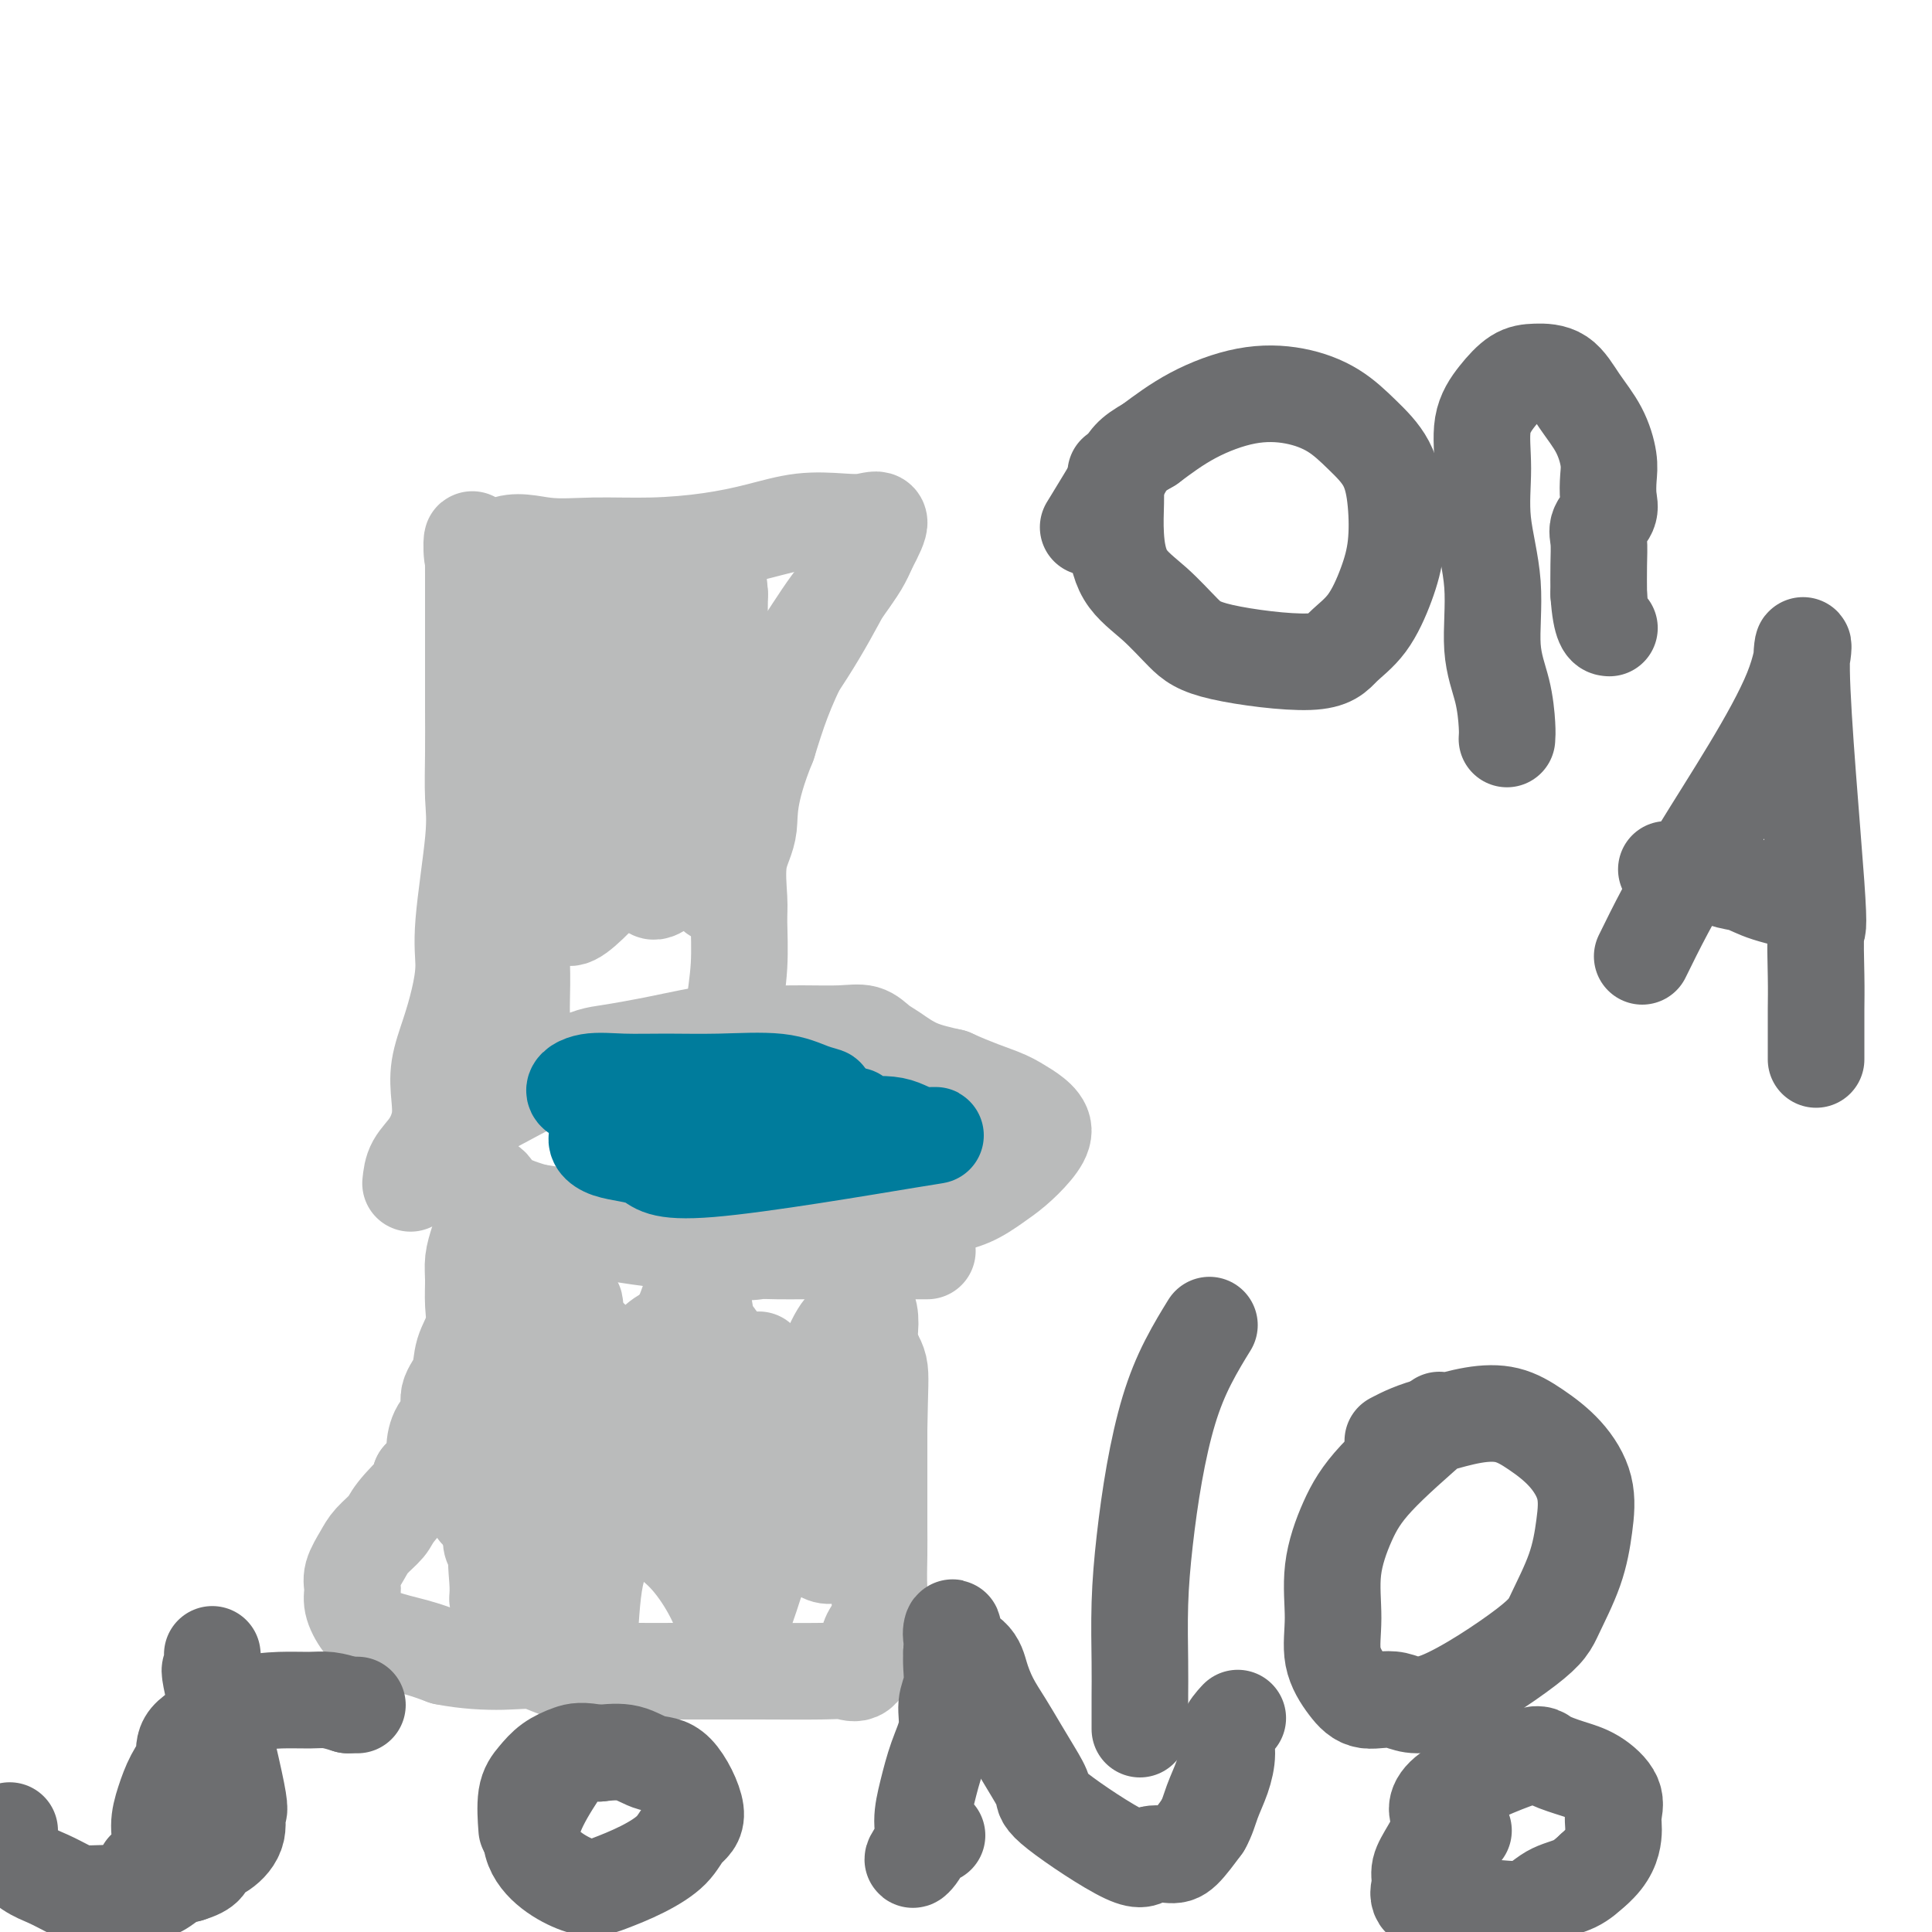
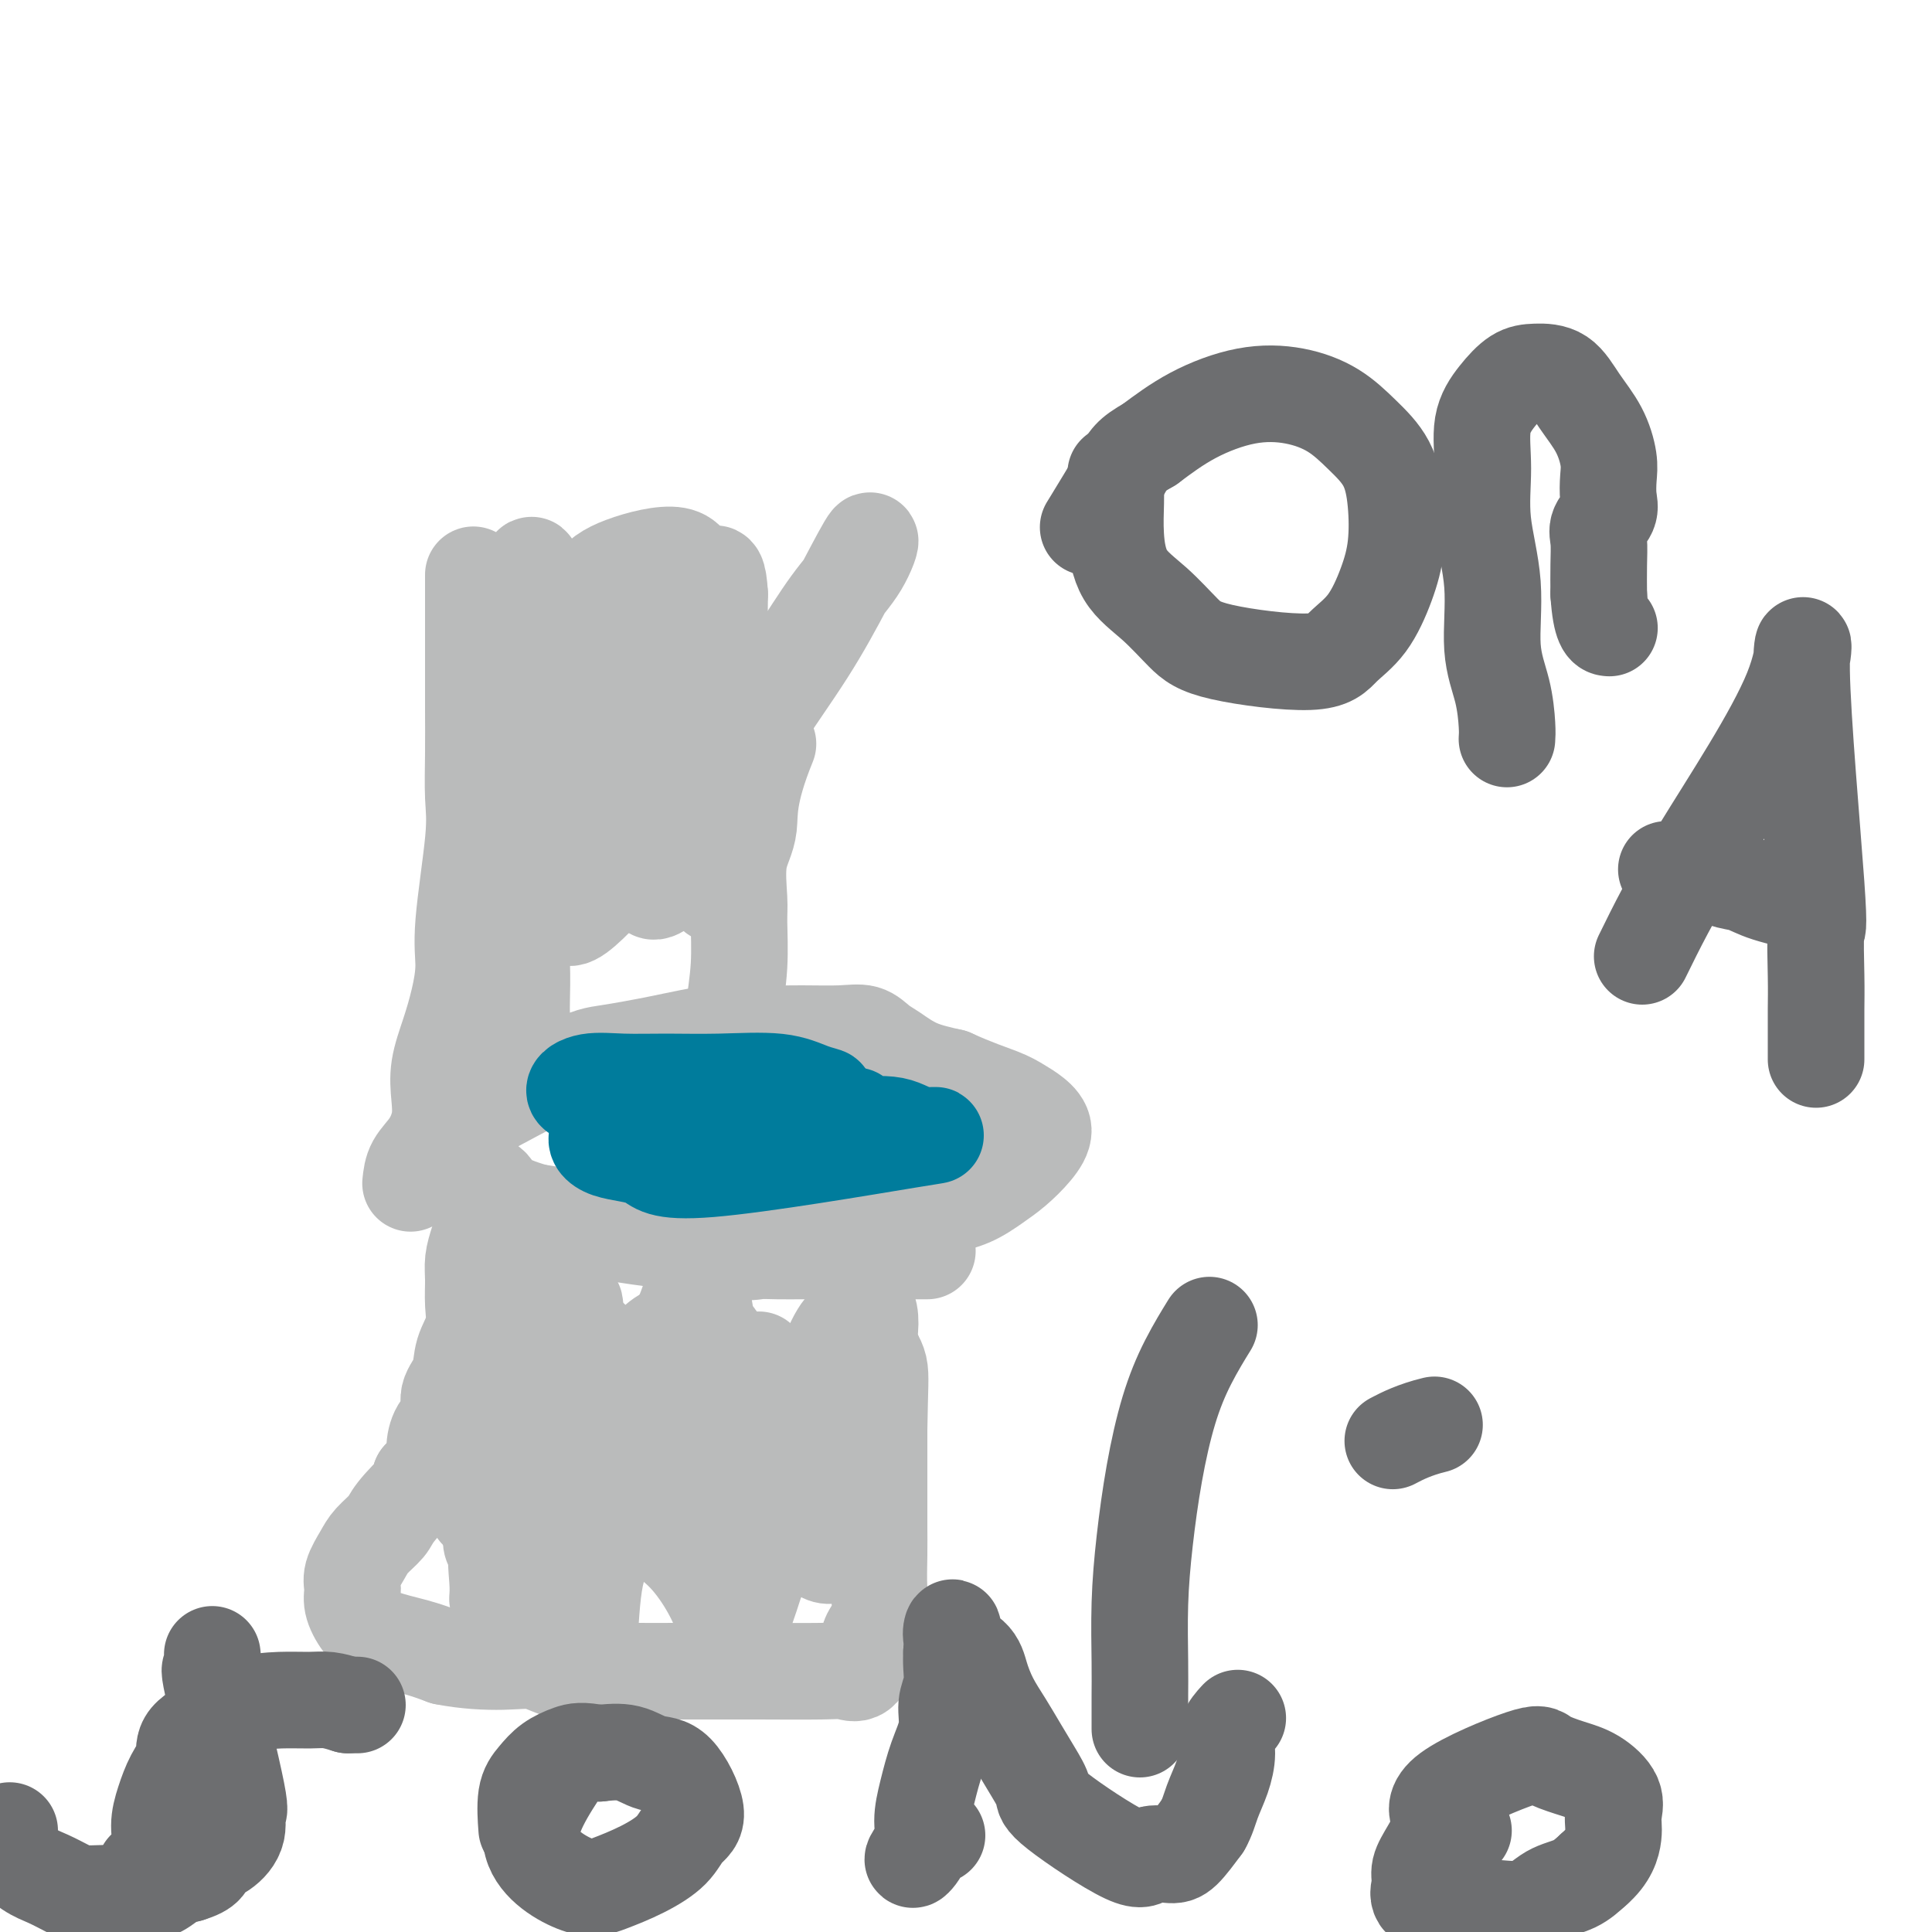
<svg xmlns="http://www.w3.org/2000/svg" viewBox="0 0 400 400" version="1.1">
  <g fill="none" stroke="#BABBBB" stroke-width="20" stroke-linecap="round" stroke-linejoin="round">
    <path d="M99,257c-0.427,1.357 -0.854,2.714 -1,4c-0.146,1.286 -0.013,2.500 0,4c0.013,1.500 -0.096,3.285 0,5c0.096,1.715 0.395,3.358 0,5c-0.395,1.642 -1.485,3.281 -2,5c-0.515,1.719 -0.454,3.517 -1,5c-0.546,1.483 -1.699,2.651 -2,4c-0.301,1.349 0.251,2.878 0,4c-0.251,1.122 -1.304,1.837 -2,3c-0.696,1.163 -1.033,2.775 -1,4c0.033,1.225 0.438,2.064 0,3c-0.438,0.936 -1.719,1.968 -3,3" />
    <path d="M87,306c-1.707,5.271 -0.473,2.947 -1,3c-0.527,0.053 -2.814,2.482 -4,4c-1.186,1.518 -1.270,2.125 -2,3c-0.730,0.875 -2.106,2.018 -3,3c-0.894,0.982 -1.306,1.803 -2,3c-0.694,1.197 -1.669,2.772 -2,4c-0.331,1.228 -0.018,2.111 0,3c0.018,0.889 -0.257,1.785 0,3c0.257,1.215 1.048,2.748 2,4c0.952,1.252 2.064,2.222 4,3c1.936,0.778 4.696,1.365 7,2c2.304,0.635 4.152,1.317 6,2" />
    <path d="M92,343c4.373,0.878 8.806,1.072 12,1c3.194,-0.072 5.147,-0.412 7,0c1.853,0.412 3.604,1.574 6,2c2.396,0.426 5.437,0.114 8,0c2.563,-0.114 4.647,-0.030 7,0c2.353,0.030 4.975,0.007 8,0c3.025,-0.007 6.452,0.002 9,0c2.548,-0.002 4.218,-0.013 8,0c3.782,0.013 9.677,0.051 13,0c3.323,-0.051 4.075,-0.192 5,0c0.925,0.192 2.024,0.718 3,0c0.976,-0.718 1.831,-2.679 2,-4c0.169,-1.321 -0.347,-2.000 0,-3c0.347,-1.000 1.557,-2.319 2,-4c0.443,-1.681 0.119,-3.724 0,-6c-0.119,-2.276 -0.032,-4.785 0,-7c0.032,-2.215 0.009,-4.135 0,-6c-0.009,-1.865 -0.002,-3.676 0,-7c0.002,-3.324 0.001,-8.162 0,-13" />
    <path d="M182,296c0.120,-8.769 0.421,-11.191 0,-13c-0.421,-1.809 -1.563,-3.003 -2,-4c-0.437,-0.997 -0.170,-1.795 0,-3c0.170,-1.205 0.241,-2.818 0,-4c-0.241,-1.182 -0.796,-1.934 -1,-3c-0.204,-1.066 -0.058,-2.448 0,-3c0.058,-0.552 0.029,-0.276 0,0" />
    <path d="M192,259c-1.294,-0.000 -2.589,-0.000 -4,0c-1.411,0.000 -2.940,0.000 -5,0c-2.060,-0.000 -4.653,-0.001 -7,0c-2.347,0.001 -4.450,0.002 -6,0c-1.550,-0.002 -2.547,-0.007 -4,0c-1.453,0.007 -3.361,0.028 -5,0c-1.639,-0.028 -3.009,-0.104 -4,0c-0.991,0.104 -1.604,0.389 -5,0c-3.396,-0.389 -9.576,-1.452 -13,-2c-3.424,-0.548 -4.093,-0.580 -7,-1c-2.907,-0.420 -8.052,-1.229 -11,-2c-2.948,-0.771 -3.699,-1.506 -5,-2c-1.301,-0.494 -3.150,-0.747 -5,-1" />
    <path d="M111,251c-8.260,-2.304 -8.409,-4.064 -9,-5c-0.591,-0.936 -1.625,-1.048 -3,-2c-1.375,-0.952 -3.092,-2.745 -4,-4c-0.908,-1.255 -1.007,-1.971 -1,-3c0.007,-1.029 0.122,-2.372 0,-3c-0.122,-0.628 -0.479,-0.540 4,-3c4.479,-2.460 13.794,-7.468 19,-10c5.206,-2.532 6.304,-2.587 9,-3c2.696,-0.413 6.989,-1.182 11,-2c4.011,-0.818 7.739,-1.685 11,-2c3.261,-0.315 6.056,-0.078 9,0c2.944,0.078 6.036,-0.002 9,0c2.964,0.002 5.799,0.087 8,0c2.201,-0.087 3.769,-0.347 5,0c1.231,0.347 2.124,1.299 3,2c0.876,0.701 1.736,1.150 3,2c1.264,0.850 2.933,2.100 5,3c2.067,0.900 4.534,1.450 7,2" />
    <path d="M197,223c4.846,2.200 7.959,3.200 10,4c2.041,0.800 3.008,1.400 4,2c0.992,0.600 2.010,1.199 3,2c0.990,0.801 1.954,1.804 2,3c0.046,1.196 -0.824,2.585 -2,4c-1.176,1.415 -2.656,2.857 -4,4c-1.344,1.143 -2.552,1.989 -4,3c-1.448,1.011 -3.135,2.187 -5,3c-1.865,0.813 -3.909,1.262 -6,2c-2.091,0.738 -4.231,1.765 -7,2c-2.769,0.235 -6.169,-0.321 -9,0c-2.831,0.321 -5.095,1.520 -6,2c-0.905,0.480 -0.453,0.240 0,0" />
    <path d="M85,245c0.143,-1.359 0.285,-2.717 1,-4c0.715,-1.283 2.001,-2.490 3,-4c0.999,-1.510 1.710,-3.321 2,-5c0.290,-1.679 0.159,-3.224 0,-5c-0.159,-1.776 -0.346,-3.783 0,-6c0.346,-2.217 1.225,-4.643 2,-7c0.775,-2.357 1.448,-4.643 2,-7c0.552,-2.357 0.985,-4.784 1,-7c0.015,-2.216 -0.388,-4.222 0,-9c0.388,-4.778 1.568,-12.328 2,-17c0.432,-4.672 0.116,-6.467 0,-9c-0.116,-2.533 -0.031,-5.804 0,-9c0.031,-3.196 0.008,-6.318 0,-9c-0.008,-2.682 -0.002,-4.923 0,-7c0.002,-2.077 0.001,-3.990 0,-6c-0.001,-2.010 -0.000,-4.118 0,-6c0.000,-1.882 0.000,-3.538 0,-5c-0.000,-1.462 -0.000,-2.731 0,-4" />
-     <path d="M98,119c0.059,-13.028 -0.794,-5.098 0,-3c0.794,2.098 3.233,-1.636 6,-3c2.767,-1.364 5.860,-0.357 9,0c3.140,0.357 6.325,0.064 10,0c3.675,-0.064 7.840,0.102 12,0c4.160,-0.102 8.314,-0.471 12,-1c3.686,-0.529 6.906,-1.217 10,-2c3.094,-0.783 6.064,-1.661 9,-2c2.936,-0.339 5.837,-0.140 8,0c2.163,0.140 3.588,0.221 5,0c1.412,-0.221 2.812,-0.744 3,0c0.188,0.744 -0.834,2.754 -2,5c-1.166,2.246 -2.475,4.726 -4,7c-1.525,2.274 -3.264,4.341 -5,7c-1.736,2.659 -3.467,5.908 -5,9c-1.533,3.092 -2.866,6.026 -4,9c-1.134,2.974 -2.067,5.987 -3,9" />
    <path d="M159,154c-4.342,10.658 -3.698,14.304 -4,17c-0.302,2.696 -1.549,4.444 -2,7c-0.451,2.556 -0.107,5.922 0,8c0.107,2.078 -0.024,2.869 0,5c0.024,2.131 0.202,5.602 0,9c-0.202,3.398 -0.785,6.723 -1,9c-0.215,2.277 -0.061,3.508 0,4c0.061,0.492 0.031,0.246 0,0" />
    <path d="M108,210c-0.016,-0.680 -0.033,-1.361 0,-3c0.033,-1.639 0.114,-4.237 0,-8c-0.114,-3.763 -0.423,-8.690 0,-14c0.423,-5.310 1.580,-11.003 2,-17c0.420,-5.997 0.105,-12.299 0,-18c-0.105,-5.701 0.001,-10.800 0,-15c-0.001,-4.200 -0.109,-7.501 0,-11c0.109,-3.499 0.436,-7.197 0,-7c-0.436,0.197 -1.637,4.288 -3,8c-1.363,3.712 -2.890,7.044 -4,11c-1.110,3.956 -1.802,8.537 -2,13c-0.198,4.463 0.097,8.808 0,13c-0.097,4.192 -0.587,8.231 0,12c0.587,3.769 2.250,7.268 3,10c0.750,2.732 0.587,4.697 1,7c0.413,2.303 1.404,4.944 2,5c0.596,0.056 0.798,-2.472 1,-5" />
    <path d="M108,191c0.182,-2.475 0.136,-6.163 0,-10c-0.136,-3.837 -0.362,-7.825 0,-12c0.362,-4.175 1.311,-8.539 2,-13c0.689,-4.461 1.119,-9.021 2,-13c0.881,-3.979 2.214,-7.378 4,-11c1.786,-3.622 4.025,-7.466 6,-10c1.975,-2.534 3.685,-3.758 7,-5c3.315,-1.242 8.233,-2.501 11,-2c2.767,0.501 3.382,2.763 4,6c0.618,3.237 1.238,7.448 2,12c0.762,4.552 1.667,9.443 2,13c0.333,3.557 0.093,5.780 0,13c-0.093,7.220 -0.039,19.437 0,24c0.039,4.563 0.063,1.471 0,-5c-0.063,-6.471 -0.213,-16.322 0,-23c0.213,-6.678 0.788,-10.182 1,-14c0.212,-3.818 0.061,-7.948 0,-11c-0.061,-3.052 -0.030,-5.026 0,-7" />
    <path d="M149,123c-0.523,-9.007 -2.330,-1.525 -5,3c-2.670,4.525 -6.202,6.094 -9,9c-2.798,2.906 -4.863,7.151 -7,12c-2.137,4.849 -4.346,10.304 -6,14c-1.654,3.696 -2.754,5.632 -4,10c-1.246,4.368 -2.637,11.166 -2,13c0.637,1.834 3.301,-1.298 6,-4c2.699,-2.702 5.432,-4.976 8,-8c2.568,-3.024 4.970,-6.798 7,-11c2.030,-4.202 3.689,-8.831 5,-13c1.311,-4.169 2.274,-7.879 3,-11c0.726,-3.121 1.216,-5.654 2,-8c0.784,-2.346 1.861,-4.505 0,-4c-1.861,0.505 -6.662,3.672 -10,7c-3.338,3.328 -5.213,6.815 -7,11c-1.787,4.185 -3.484,9.066 -5,14c-1.516,4.934 -2.850,9.920 -4,14c-1.150,4.080 -2.117,7.252 -3,11c-0.883,3.748 -1.681,8.071 0,8c1.681,-0.071 5.840,-4.535 10,-9" />
    <path d="M128,181c3.626,-3.852 7.691,-8.981 12,-14c4.309,-5.019 8.861,-9.926 13,-15c4.139,-5.074 7.867,-10.313 11,-15c3.133,-4.687 5.673,-8.821 8,-12c2.327,-3.179 4.440,-5.404 6,-8c1.560,-2.596 2.565,-5.565 2,-5c-0.565,0.565 -2.702,4.662 -5,9c-2.298,4.338 -4.756,8.916 -8,14c-3.244,5.084 -7.273,10.675 -10,15c-2.727,4.325 -4.154,7.384 -9,14c-4.846,6.616 -13.113,16.789 -13,14c0.113,-2.789 8.606,-18.541 12,-26c3.394,-7.459 1.688,-6.626 1,-5c-0.688,1.626 -0.360,4.044 -1,7c-0.640,2.956 -2.249,6.450 -4,10c-1.751,3.550 -3.643,7.157 -5,10c-1.357,2.843 -2.178,4.921 -3,7" />
    <path d="M135,181c-1.356,5.733 1.756,3.067 3,2c1.244,-1.067 0.622,-0.533 0,0" />
    <path d="M103,331c0.072,-0.984 0.144,-1.968 0,-4c-0.144,-2.032 -0.504,-5.113 0,-9c0.504,-3.887 1.872,-8.579 3,-13c1.128,-4.421 2.016,-8.571 3,-13c0.984,-4.429 2.063,-9.136 3,-13c0.937,-3.864 1.732,-6.886 2,-10c0.268,-3.114 0.010,-6.322 0,-7c-0.010,-0.678 0.229,1.173 0,4c-0.229,2.827 -0.925,6.630 -2,11c-1.075,4.370 -2.528,9.305 -4,14c-1.472,4.695 -2.964,9.148 -4,13c-1.036,3.852 -1.616,7.103 -2,10c-0.384,2.897 -0.570,5.440 0,6c0.570,0.560 1.897,-0.862 3,-3c1.103,-2.138 1.981,-4.993 3,-8c1.019,-3.007 2.180,-6.167 3,-10c0.820,-3.833 1.298,-8.340 2,-12c0.702,-3.660 1.629,-6.474 2,-9c0.371,-2.526 0.185,-4.763 0,-7" />
    <path d="M115,271c0.629,-3.132 0.200,3.038 0,8c-0.200,4.962 -0.173,8.715 0,12c0.173,3.285 0.492,6.100 0,10c-0.492,3.900 -1.796,8.884 0,9c1.796,0.116 6.693,-4.635 10,-9c3.307,-4.365 5.023,-8.345 7,-12c1.977,-3.655 4.214,-6.986 6,-10c1.786,-3.014 3.119,-5.711 4,-8c0.881,-2.289 1.308,-4.171 2,-4c0.692,0.171 1.650,2.393 2,5c0.350,2.607 0.094,5.598 0,9c-0.094,3.402 -0.025,7.213 0,11c0.025,3.787 0.007,7.548 0,11c-0.007,3.452 -0.002,6.593 0,9c0.002,2.407 0.000,4.078 0,6c-0.000,1.922 -0.000,4.094 0,4c0.000,-0.094 0.000,-2.456 0,-5c-0.000,-2.544 -0.000,-5.272 0,-8" />
    <path d="M146,309c0.447,-3.987 1.566,-7.456 2,-11c0.434,-3.544 0.183,-7.163 0,-10c-0.183,-2.837 -0.299,-4.892 0,-7c0.299,-2.108 1.014,-4.271 0,-4c-1.014,0.271 -3.756,2.975 -6,6c-2.244,3.025 -3.988,6.372 -6,10c-2.012,3.628 -4.290,7.539 -6,12c-1.710,4.461 -2.850,9.474 -4,13c-1.150,3.526 -2.308,5.566 -3,10c-0.692,4.434 -0.917,11.263 -1,12c-0.083,0.737 -0.023,-4.616 0,-9c0.023,-4.384 0.011,-7.797 0,-12c-0.011,-4.203 -0.020,-9.195 0,-14c0.020,-4.805 0.070,-9.424 0,-13c-0.070,-3.576 -0.259,-6.108 0,-9c0.259,-2.892 0.967,-6.142 0,-6c-0.967,0.142 -3.610,3.677 -5,7c-1.390,3.323 -1.528,6.433 -2,10c-0.472,3.567 -1.278,7.591 -2,11c-0.722,3.409 -1.361,6.205 -2,9" />
    <path d="M111,314c-1.396,5.707 -1.888,4.976 -2,6c-0.112,1.024 0.154,3.804 0,3c-0.154,-0.804 -0.727,-5.191 0,-10c0.727,-4.809 2.755,-10.038 4,-15c1.245,-4.962 1.707,-9.656 3,-15c1.293,-5.344 3.415,-11.336 3,-13c-0.415,-1.664 -3.368,1.002 -6,5c-2.632,3.998 -4.943,9.328 -7,14c-2.057,4.672 -3.859,8.684 -5,12c-1.141,3.316 -1.621,5.934 -2,8c-0.379,2.066 -0.655,3.578 0,4c0.655,0.422 2.243,-0.247 4,-2c1.757,-1.753 3.682,-4.592 7,-8c3.318,-3.408 8.028,-7.387 12,-11c3.972,-3.613 7.206,-6.861 10,-10c2.794,-3.139 5.146,-6.170 8,-6c2.854,0.170 6.208,3.540 8,7c1.792,3.460 2.021,7.008 2,11c-0.021,3.992 -0.292,8.426 0,12c0.292,3.574 1.146,6.287 2,9" />
    <path d="M152,315c0.582,6.308 0.037,6.077 0,4c-0.037,-2.077 0.434,-5.999 1,-10c0.566,-4.001 1.225,-8.082 2,-11c0.775,-2.918 1.665,-4.672 2,-9c0.335,-4.328 0.116,-11.229 0,-5c-0.116,6.229 -0.128,25.589 0,34c0.128,8.411 0.397,5.872 1,5c0.603,-0.872 1.540,-0.078 3,-1c1.460,-0.922 3.441,-3.559 5,-6c1.559,-2.441 2.694,-4.686 4,-7c1.306,-2.314 2.783,-4.699 4,-7c1.217,-2.301 2.175,-4.519 3,-4c0.825,0.519 1.519,3.776 2,7c0.481,3.224 0.751,6.416 0,9c-0.751,2.584 -2.521,4.558 -4,6c-1.479,1.442 -2.667,2.350 -4,2c-1.333,-0.350 -2.809,-1.957 -4,-4c-1.191,-2.043 -2.095,-4.521 -3,-7" />
    <path d="M164,311c-1.607,-5.314 -2.125,-13.100 -2,-17c0.125,-3.900 0.894,-3.915 2,-4c1.106,-0.085 2.548,-0.239 4,0c1.452,0.239 2.915,0.870 4,2c1.085,1.130 1.794,2.760 3,4c1.206,1.240 2.911,2.091 4,1c1.089,-1.091 1.562,-4.123 2,-7c0.438,-2.877 0.841,-5.598 0,-9c-0.841,-3.402 -2.925,-7.485 -5,-7c-2.075,0.485 -4.141,5.538 -6,11c-1.859,5.462 -3.511,11.331 -5,16c-1.489,4.669 -2.816,8.136 -5,15c-2.184,6.864 -5.226,17.124 -7,21c-1.774,3.876 -2.280,1.369 -3,-1c-0.720,-2.369 -1.655,-4.599 -3,-7c-1.345,-2.401 -3.098,-4.972 -5,-7c-1.902,-2.028 -3.951,-3.514 -6,-5" />
    <path d="M136,317c-4.462,-3.968 -7.115,-3.889 -9,-3c-1.885,0.889 -3.000,2.589 -4,4c-1.000,1.411 -1.885,2.534 -3,4c-1.115,1.466 -2.462,3.276 -3,4c-0.538,0.724 -0.269,0.362 0,0" />
  </g>
  <g fill="none" stroke="#007C9C" stroke-width="20" stroke-linecap="round" stroke-linejoin="round">
    <path d="M150,227c1.579,-0.001 3.159,-0.002 5,0c1.841,0.002 3.945,0.007 6,0c2.055,-0.007 4.063,-0.026 6,0c1.937,0.026 3.803,0.098 4,0c0.197,-0.098 -1.274,-0.366 -3,-1c-1.726,-0.634 -3.707,-1.636 -7,-2c-3.293,-0.364 -7.898,-0.092 -12,0c-4.102,0.092 -7.700,0.002 -11,0c-3.300,-0.002 -6.303,0.083 -9,0c-2.697,-0.083 -5.087,-0.334 -7,0c-1.913,0.334 -3.350,1.252 -3,2c0.350,0.748 2.485,1.324 5,2c2.515,0.676 5.408,1.451 9,2c3.592,0.549 7.883,0.871 12,1c4.117,0.129 8.058,0.064 12,0" />
    <path d="M157,231c7.581,0.774 7.532,0.208 9,0c1.468,-0.208 4.452,-0.057 7,0c2.548,0.057 4.660,0.022 4,0c-0.660,-0.022 -4.091,-0.029 -8,0c-3.909,0.029 -8.298,0.095 -13,0c-4.702,-0.095 -9.719,-0.351 -14,0c-4.281,0.351 -7.825,1.309 -11,2c-3.175,0.691 -5.979,1.116 -7,2c-1.021,0.884 -0.257,2.229 2,3c2.257,0.771 6.009,0.970 8,2c1.991,1.030 2.223,2.893 13,2c10.777,-0.893 32.100,-4.540 41,-6c8.900,-1.460 5.376,-0.731 3,-1c-2.376,-0.269 -3.606,-1.536 -6,-2c-2.394,-0.464 -5.952,-0.125 -9,0c-3.048,0.125 -5.585,0.036 -8,0c-2.415,-0.036 -4.707,-0.018 -7,0" />
    <path d="M161,233c-6.921,0.083 -9.224,1.290 -9,2c0.224,0.710 2.973,0.922 5,1c2.027,0.078 3.330,0.021 5,0c1.670,-0.021 3.705,-0.006 6,0c2.295,0.006 4.849,0.002 5,0c0.151,-0.002 -2.100,-0.000 -3,0c-0.900,0.000 -0.450,0.000 0,0" />
  </g>
  <g fill="none" stroke="#6D6E70" stroke-width="20" stroke-linecap="round" stroke-linejoin="round">
    <path d="M231,98c0.023,1.948 0.046,3.897 0,6c-0.046,2.103 -0.160,4.362 0,7c0.160,2.638 0.595,5.655 2,8c1.405,2.345 3.781,4.018 6,6c2.219,1.982 4.280,4.274 6,6c1.720,1.726 3.097,2.887 8,4c4.903,1.113 13.331,2.178 18,2c4.669,-0.178 5.578,-1.598 7,-3c1.422,-1.402 3.358,-2.786 5,-5c1.642,-2.214 2.990,-5.259 4,-8c1.010,-2.741 1.684,-5.177 2,-8c0.316,-2.823 0.276,-6.031 0,-9c-0.276,-2.969 -0.789,-5.698 -2,-8c-1.211,-2.302 -3.122,-4.176 -5,-6c-1.878,-1.824 -3.724,-3.599 -6,-5c-2.276,-1.401 -4.981,-2.427 -8,-3c-3.019,-0.573 -6.351,-0.693 -10,0c-3.649,0.693 -7.614,2.198 -11,4c-3.386,1.802 -6.193,3.901 -9,6" />
    <path d="M238,92c-4.095,2.310 -4.333,3.083 -6,6c-1.667,2.917 -4.762,7.976 -6,10c-1.238,2.024 -0.619,1.012 0,0" />
    <path d="M312,153c0.048,-0.666 0.096,-1.331 0,-3c-0.096,-1.669 -0.337,-4.340 -1,-7c-0.663,-2.660 -1.749,-5.308 -2,-9c-0.251,-3.692 0.333,-8.426 0,-13c-0.333,-4.574 -1.583,-8.987 -2,-13c-0.417,-4.013 0.001,-7.625 0,-11c-0.001,-3.375 -0.419,-6.512 0,-9c0.419,-2.488 1.675,-4.327 3,-6c1.325,-1.673 2.718,-3.181 4,-4c1.282,-0.819 2.452,-0.950 4,-1c1.548,-0.050 3.473,-0.020 5,1c1.527,1.020 2.657,3.028 4,5c1.343,1.972 2.898,3.906 4,6c1.102,2.094 1.752,4.346 2,6c0.248,1.654 0.095,2.710 0,4c-0.095,1.290 -0.130,2.815 0,4c0.130,1.185 0.427,2.030 0,3c-0.427,0.970 -1.578,2.064 -2,3c-0.422,0.936 -0.113,1.714 0,3c0.113,1.286 0.032,3.082 0,5c-0.032,1.918 -0.016,3.959 0,6" />
    <path d="M331,123c0.444,6.844 1.556,6.956 2,7c0.444,0.044 0.222,0.022 0,0" />
    <path d="M340,198c2.956,-6.023 5.913,-12.046 12,-22c6.087,-9.954 15.305,-23.840 19,-33c3.695,-9.160 1.866,-13.593 2,-4c0.134,9.593 2.232,33.212 3,44c0.768,10.788 0.206,8.744 0,10c-0.206,1.256 -0.055,5.812 0,9c0.055,3.188 0.015,5.009 0,7c-0.015,1.991 -0.004,4.151 0,6c0.004,1.849 0.001,3.385 0,4c-0.001,0.615 -0.001,0.307 0,0" />
    <path d="M345,180c1.333,0.056 2.666,0.112 4,0c1.334,-0.112 2.671,-0.390 4,0c1.329,0.390 2.652,1.450 4,2c1.348,0.550 2.722,0.591 4,1c1.278,0.409 2.459,1.187 5,2c2.541,0.813 6.440,1.661 8,2c1.560,0.339 0.780,0.170 0,0" />
    <path d="M236,358c0.001,-0.952 0.003,-1.903 0,-3c-0.003,-1.097 -0.009,-2.339 0,-4c0.009,-1.661 0.035,-3.743 0,-7c-0.035,-3.257 -0.132,-7.691 0,-12c0.132,-4.309 0.491,-8.494 1,-13c0.509,-4.506 1.167,-9.335 2,-14c0.833,-4.665 1.842,-9.168 3,-13c1.158,-3.832 2.466,-6.993 4,-10c1.534,-3.007 3.296,-5.859 4,-7c0.704,-1.141 0.352,-0.570 0,0" />
-     <path d="M298,294c-4.907,4.289 -9.815,8.578 -13,12c-3.185,3.422 -4.649,5.976 -6,9c-1.351,3.024 -2.590,6.517 -3,10c-0.410,3.483 0.010,6.955 0,10c-0.010,3.045 -0.448,5.663 0,8c0.448,2.337 1.783,4.394 3,6c1.217,1.606 2.316,2.762 4,3c1.684,0.238 3.953,-0.442 6,0c2.047,0.442 3.872,2.008 9,0c5.128,-2.008 13.559,-7.588 18,-11c4.441,-3.412 4.893,-4.656 6,-7c1.107,-2.344 2.871,-5.789 4,-9c1.129,-3.211 1.624,-6.188 2,-9c0.376,-2.812 0.635,-5.459 0,-8c-0.635,-2.541 -2.162,-4.976 -4,-7c-1.838,-2.024 -3.988,-3.635 -6,-5c-2.012,-1.365 -3.888,-2.483 -6,-3c-2.112,-0.517 -4.461,-0.433 -7,0c-2.539,0.433 -5.270,1.217 -8,2" />
    <path d="M297,295c-4.111,0.978 -6.889,2.422 -8,3c-1.111,0.578 -0.556,0.289 0,0" />
    <path d="M30,387c1.287,-1.242 2.573,-2.485 3,-4c0.427,-1.515 -0.006,-3.304 0,-5c0.006,-1.696 0.450,-3.300 1,-5c0.550,-1.700 1.204,-3.495 2,-5c0.796,-1.505 1.733,-2.719 2,-4c0.267,-1.281 -0.137,-2.630 1,-4c1.137,-1.370 3.815,-2.760 6,-4c2.185,-1.240 3.875,-2.329 6,-3c2.125,-0.671 4.683,-0.922 7,-1c2.317,-0.078 4.393,0.017 6,0c1.607,-0.017 2.745,-0.148 4,0c1.255,0.148 2.628,0.574 4,1" />
    <path d="M72,353c3.500,0.000 1.750,0.000 0,0" />
    <path d="M117,365c-3.811,5.761 -7.621,11.522 -7,16c0.621,4.478 5.674,7.674 9,9c3.326,1.326 4.926,0.782 7,0c2.074,-0.782 4.622,-1.804 7,-3c2.378,-1.196 4.588,-2.567 6,-4c1.412,-1.433 2.028,-2.927 3,-4c0.972,-1.073 2.299,-1.724 2,-4c-0.299,-2.276 -2.224,-6.177 -4,-8c-1.776,-1.823 -3.401,-1.568 -5,-2c-1.599,-0.432 -3.171,-1.552 -5,-2c-1.829,-0.448 -3.914,-0.224 -6,0" />
    <path d="M124,363c-3.632,-0.702 -4.710,-0.457 -6,0c-1.290,0.457 -2.790,1.125 -4,2c-1.210,0.875 -2.128,1.956 -3,3c-0.872,1.044 -1.696,2.050 -2,4c-0.304,1.950 -0.087,4.843 0,6c0.087,1.157 0.043,0.579 0,0" />
    <path d="M194,380c-0.979,0.445 -1.959,0.891 -3,2c-1.041,1.109 -2.144,2.882 -2,3c0.144,0.118 1.535,-1.419 2,-3c0.465,-1.581 0.004,-3.206 0,-5c-0.004,-1.794 0.447,-3.757 1,-6c0.553,-2.243 1.206,-4.768 2,-7c0.794,-2.232 1.729,-4.173 2,-6c0.271,-1.827 -0.123,-3.541 0,-5c0.123,-1.459 0.764,-2.662 1,-4c0.236,-1.338 0.067,-2.811 0,-4c-0.067,-1.189 -0.034,-2.095 0,-3" />
    <path d="M197,342c1.021,-7.527 -0.425,-4.843 0,-3c0.425,1.843 2.722,2.845 4,4c1.278,1.155 1.539,2.465 2,4c0.461,1.535 1.123,3.297 2,5c0.877,1.703 1.971,3.348 3,5c1.029,1.652 1.995,3.310 3,5c1.005,1.690 2.049,3.412 3,5c0.951,1.588 1.809,3.042 2,4c0.191,0.958 -0.284,1.420 3,4c3.284,2.580 10.327,7.280 14,9c3.673,1.720 3.974,0.461 5,0c1.026,-0.461 2.776,-0.124 4,0c1.224,0.124 1.921,0.035 3,-1c1.079,-1.035 2.539,-3.018 4,-5" />
    <path d="M249,378c0.969,-1.670 1.391,-3.345 2,-5c0.609,-1.655 1.403,-3.292 2,-5c0.597,-1.708 0.995,-3.489 1,-5c0.005,-1.511 -0.383,-2.753 0,-4c0.383,-1.247 1.538,-2.499 2,-3c0.462,-0.501 0.231,-0.250 0,0" />
    <path d="M303,379c-1.413,-0.351 -2.827,-0.701 -4,0c-1.173,0.701 -2.107,2.454 -3,4c-0.893,1.546 -1.745,2.884 -2,4c-0.255,1.116 0.088,2.011 0,3c-0.088,0.989 -0.607,2.071 0,3c0.607,0.929 2.342,1.703 4,2c1.658,0.297 3.241,0.117 5,0c1.759,-0.117 3.695,-0.169 6,0c2.305,0.169 4.979,0.561 7,0c2.021,-0.561 3.390,-2.074 5,-3c1.610,-0.926 3.460,-1.265 5,-2c1.540,-0.735 2.770,-1.868 4,-3" />
    <path d="M330,387c3.085,-2.630 3.797,-5.204 4,-7c0.203,-1.796 -0.103,-2.813 0,-4c0.103,-1.187 0.616,-2.544 0,-4c-0.616,-1.456 -2.359,-3.010 -4,-4c-1.641,-0.990 -3.178,-1.417 -5,-2c-1.822,-0.583 -3.927,-1.322 -5,-2c-1.073,-0.678 -1.112,-1.295 -5,0c-3.888,1.295 -11.624,4.503 -15,7c-3.376,2.497 -2.393,4.285 -2,5c0.393,0.715 0.197,0.358 0,0" />
    <path d="M2,379c-0.360,1.284 -0.719,2.568 0,4c0.719,1.432 2.517,3.011 4,4c1.483,0.989 2.649,1.389 4,2c1.351,0.611 2.885,1.432 4,2c1.115,0.568 1.810,0.882 3,1c1.190,0.118 2.874,0.039 4,0c1.126,-0.039 1.694,-0.038 3,0c1.306,0.038 3.350,0.113 5,0c1.650,-0.113 2.906,-0.415 4,-1c1.094,-0.585 2.027,-1.453 3,-2c0.973,-0.547 1.987,-0.774 3,-1" />
    <path d="M39,388c4.178,-1.223 3.622,-2.279 4,-3c0.378,-0.721 1.690,-1.107 3,-2c1.310,-0.893 2.618,-2.292 3,-4c0.382,-1.708 -0.160,-3.726 0,-4c0.160,-0.274 1.024,1.197 0,-4c-1.024,-5.197 -3.934,-17.063 -5,-22c-1.066,-4.937 -0.287,-2.945 0,-3c0.287,-0.055 0.082,-2.159 0,-3c-0.082,-0.841 -0.041,-0.421 0,0" />
  </g>
</svg>